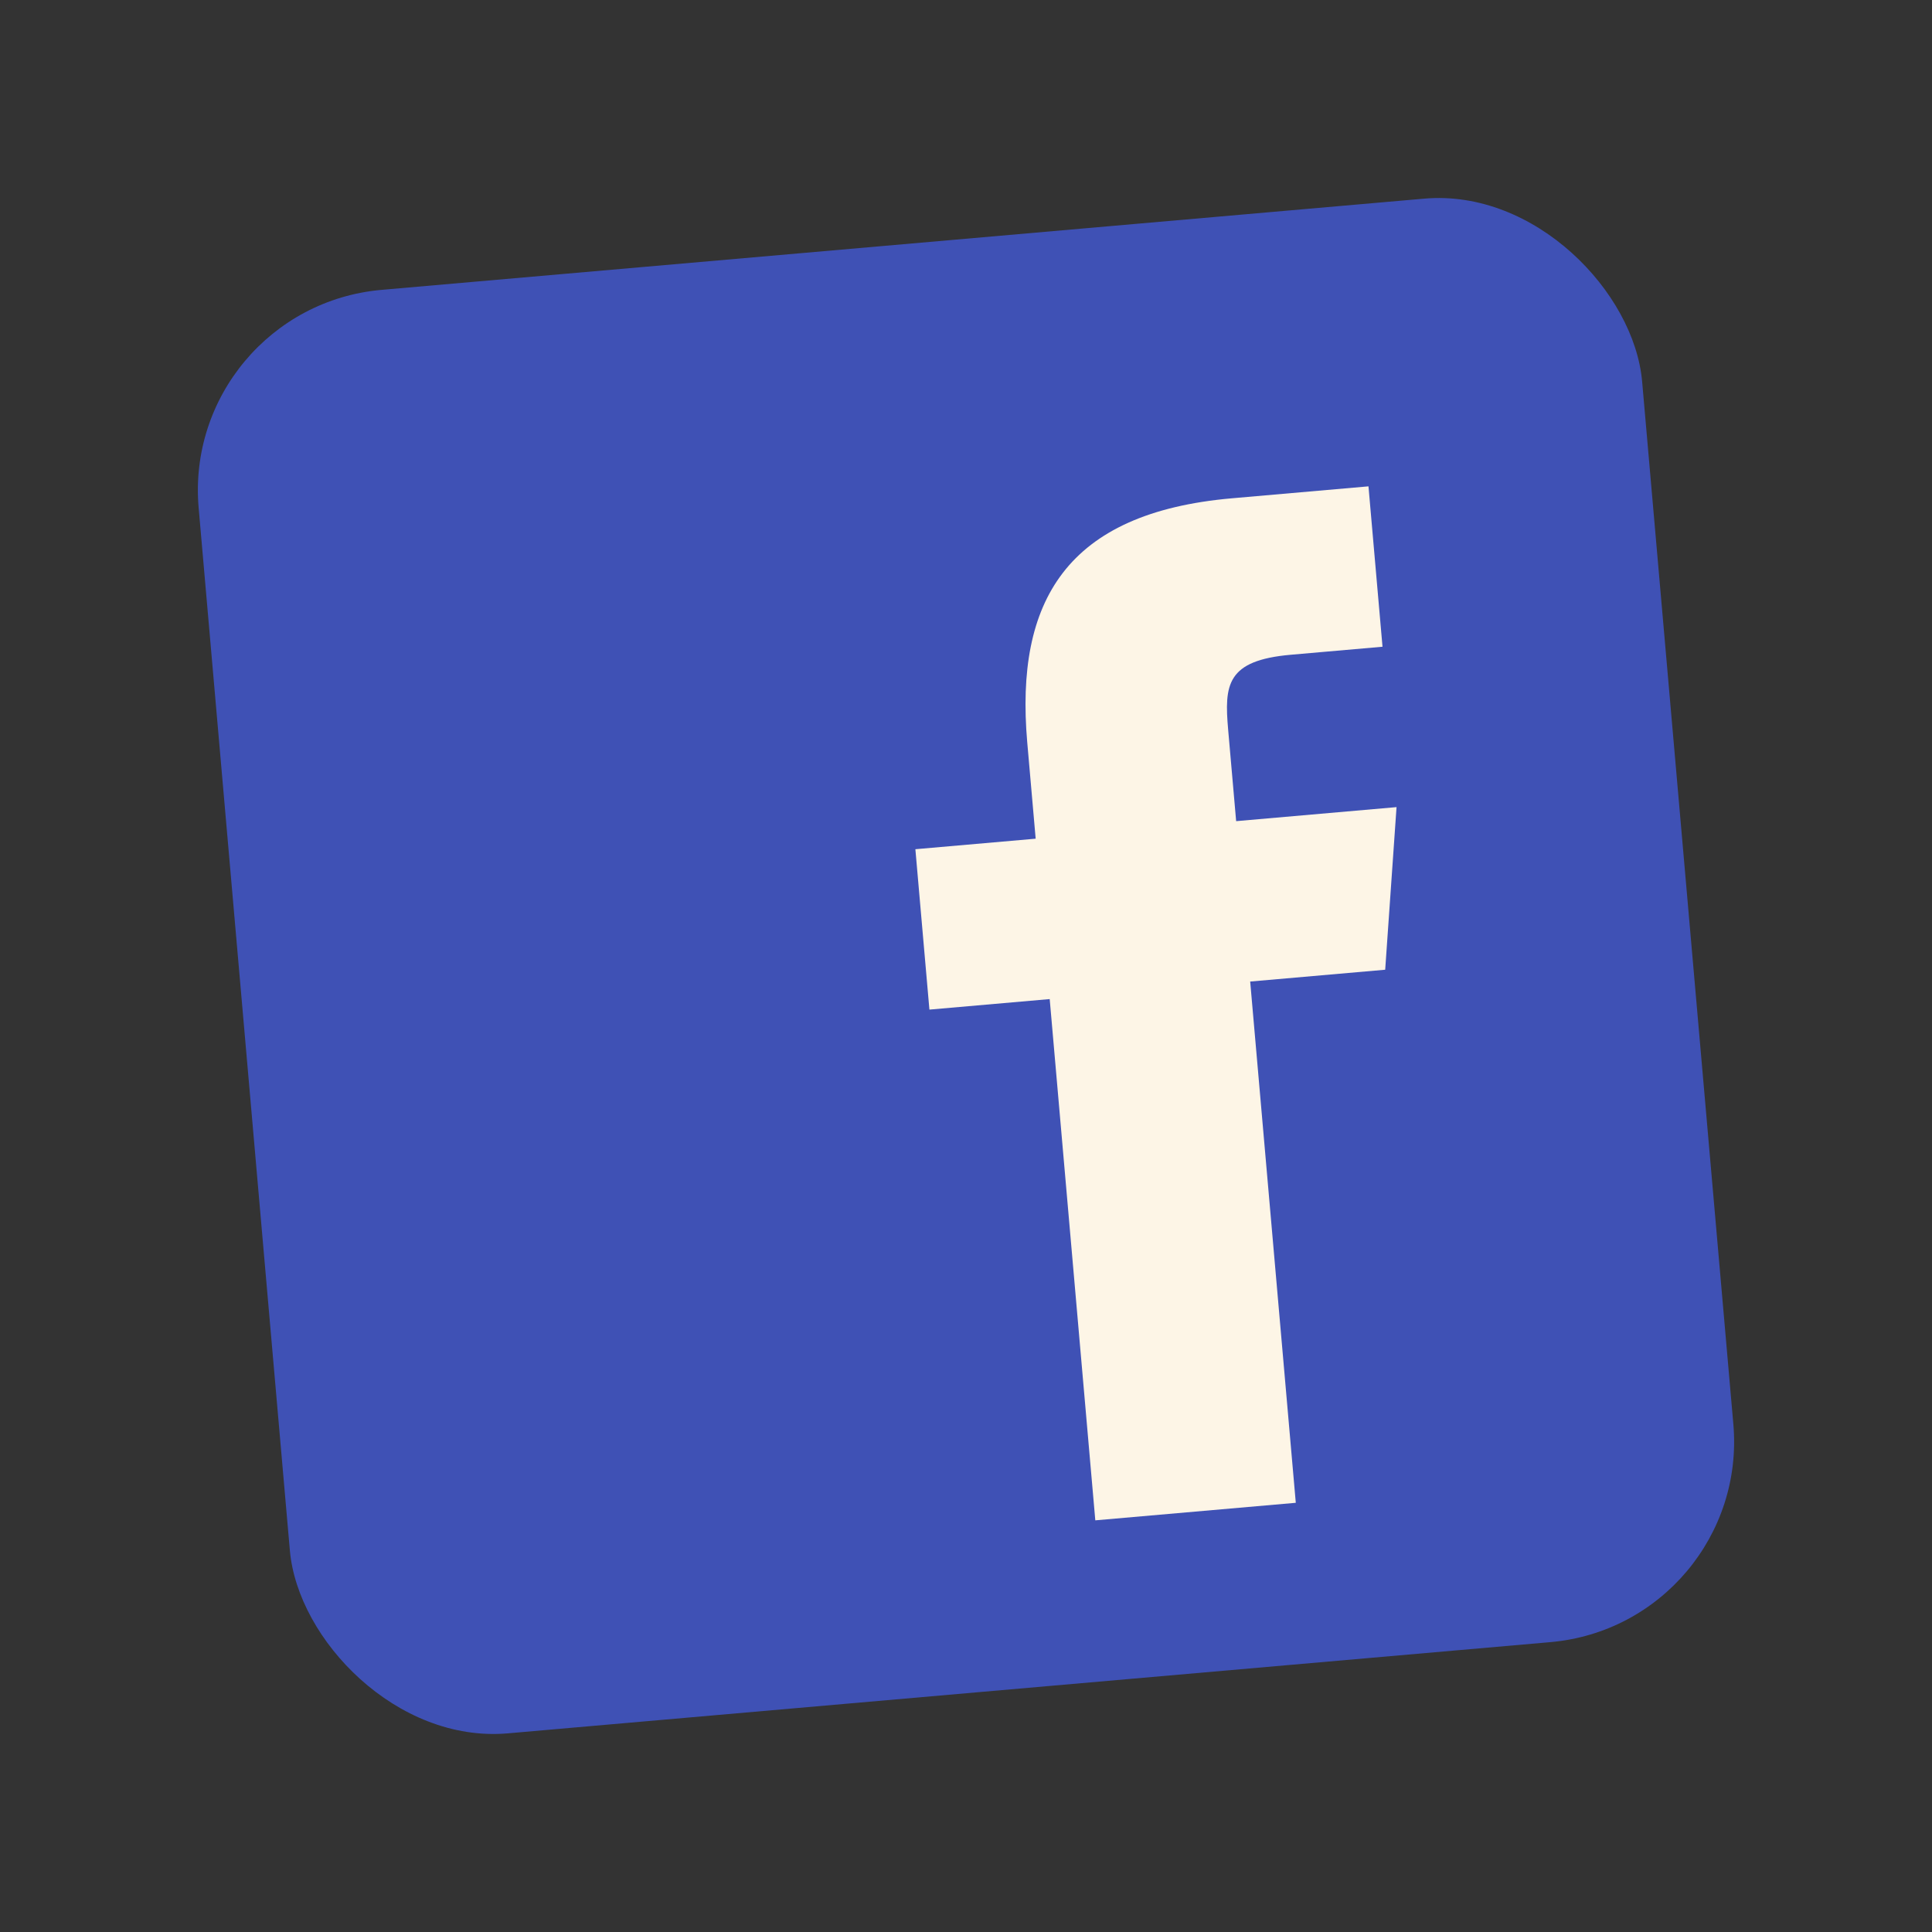
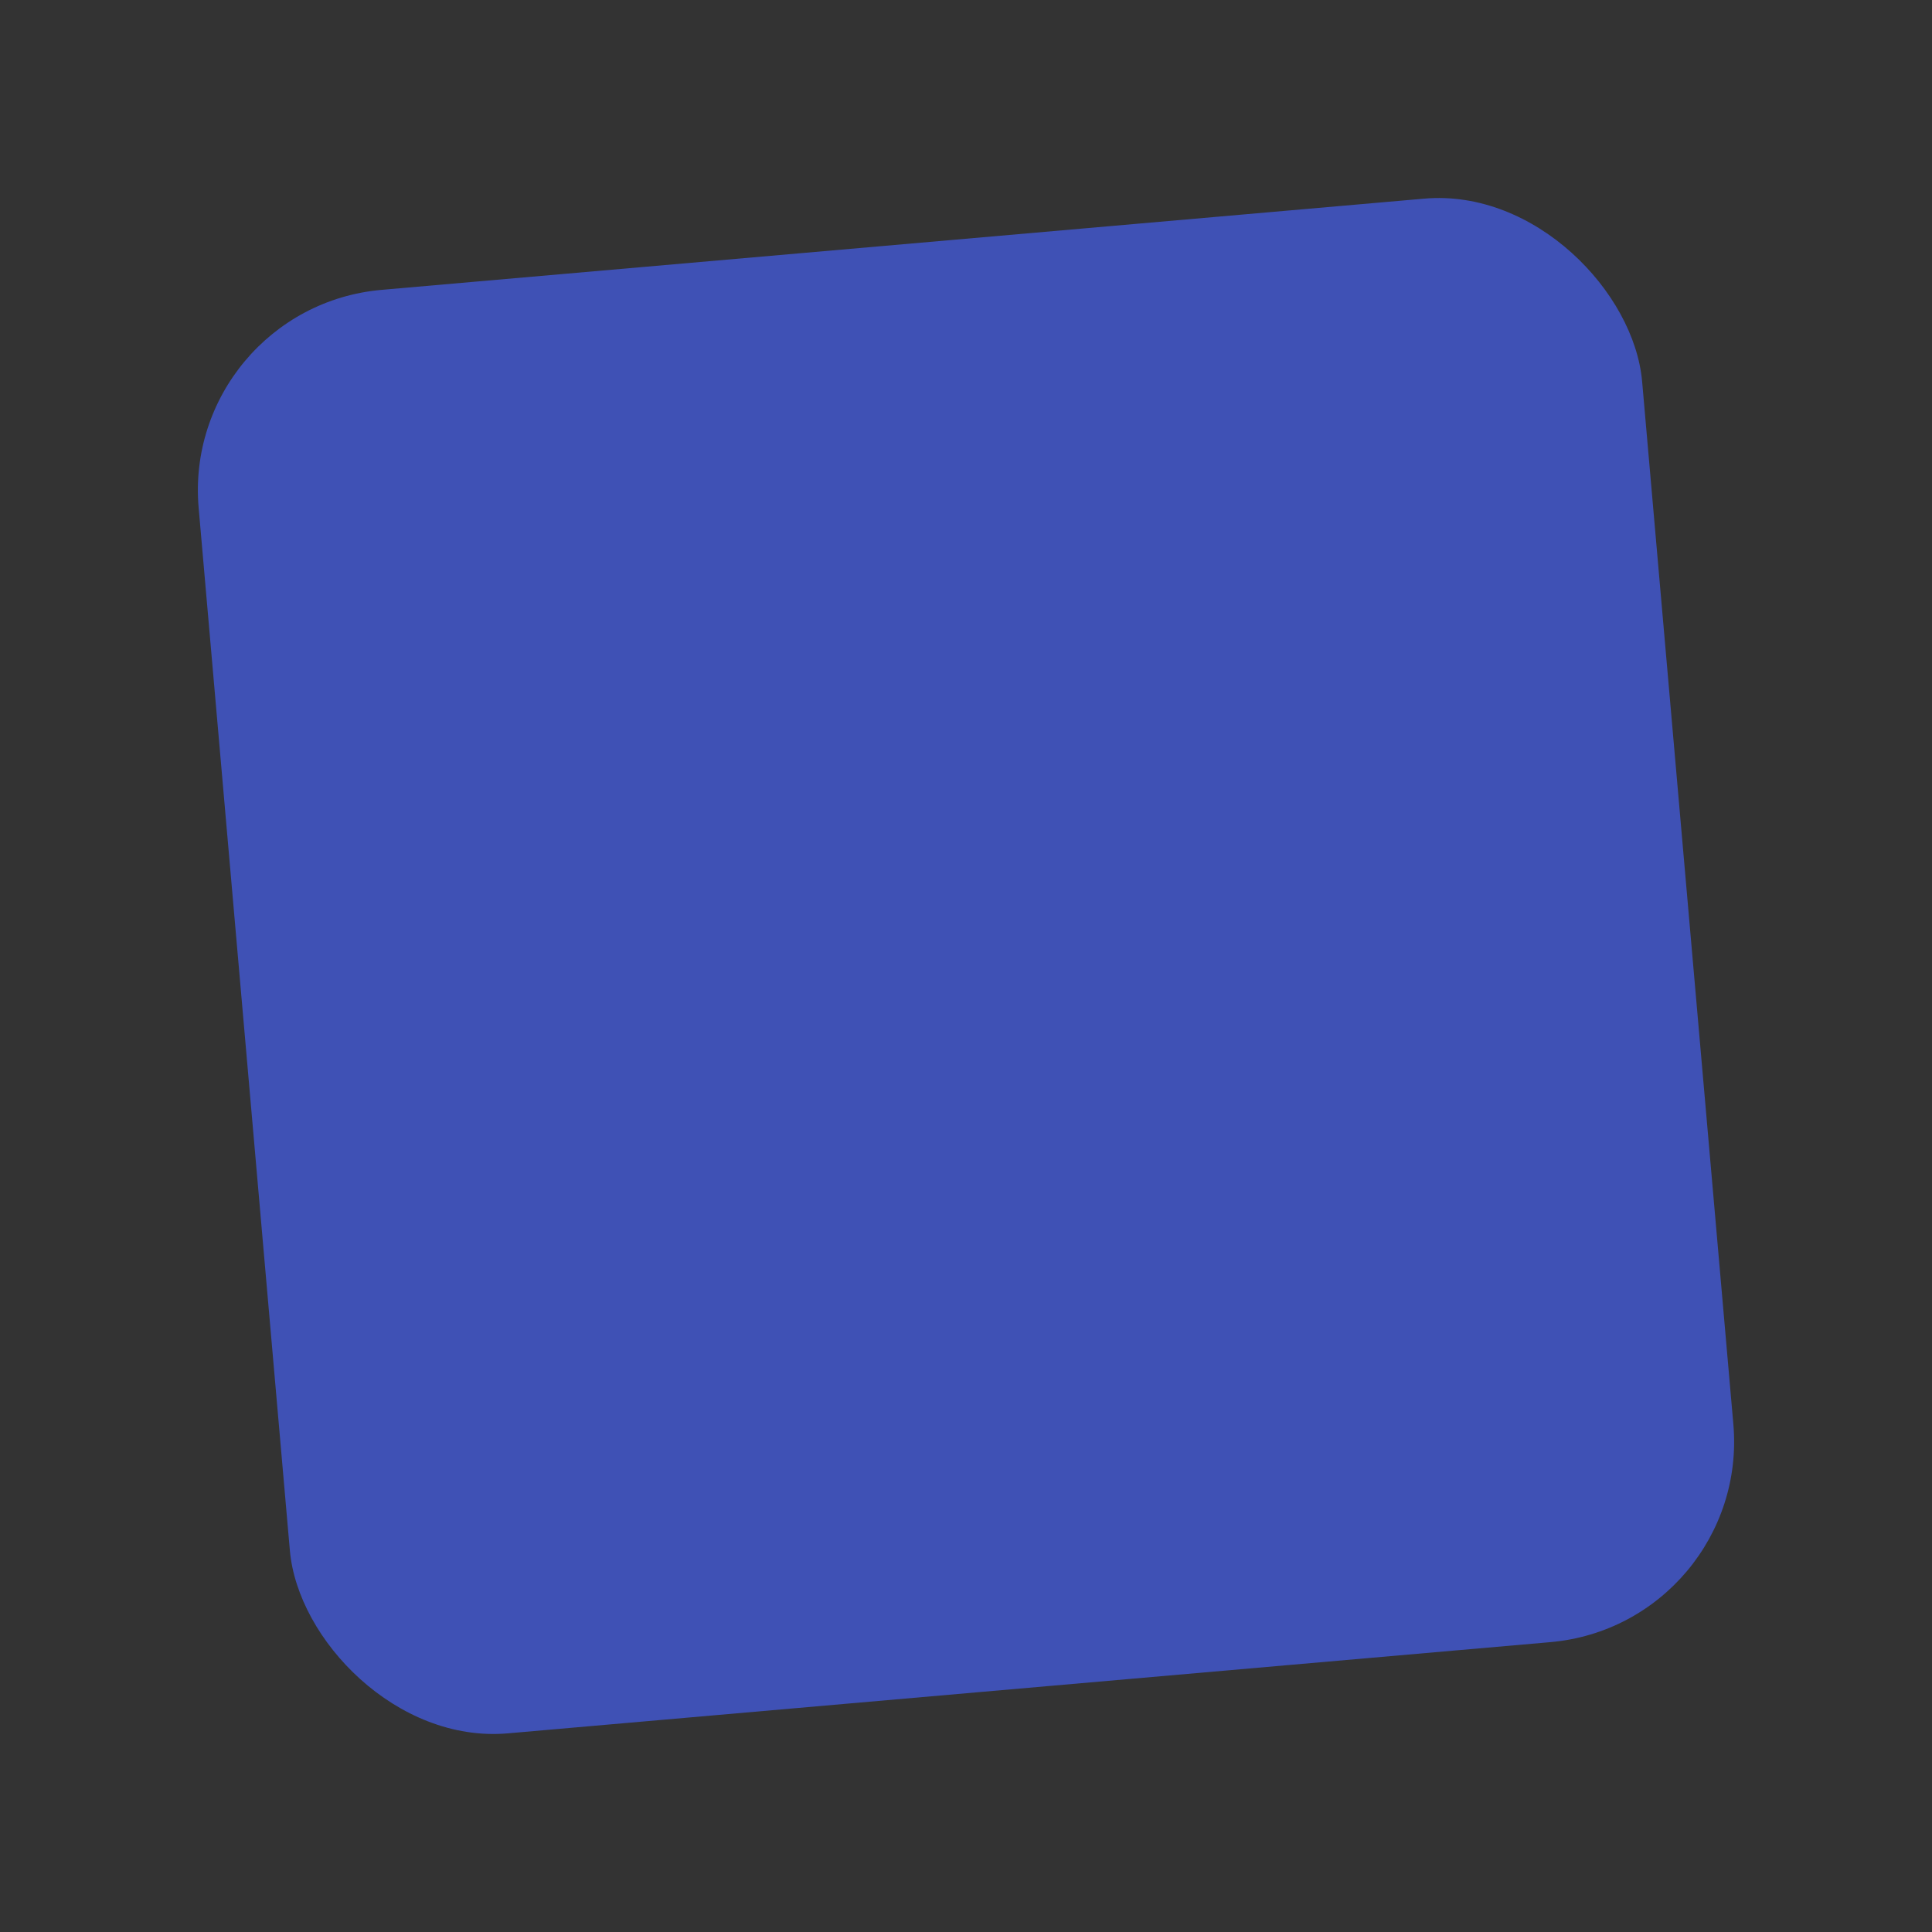
<svg xmlns="http://www.w3.org/2000/svg" width="48px" height="48px">
  <rect width="100%" height="100%" fill="#333333" stroke="none" />
  <g transform="rotate(-5 24 24)">
    <rect x="6" y="6" rx="5" ry="5" width="36" height="36" style="fill:#3f51b5" />
-     <path style=" fill:OldLace;" d="M 34.367 25 L 31 25 L 31 38 L 26 38 L 26 25 L 23 25 L 23 21 L 26 21 L 26 18.59 C 26.004 15.082 27.461 13 31.594 13 L 35 13 L 35 17 L 32.715 17 C 31.105 17 31 17.602 31 18.723 L 31 21 L 35 21 Z " />
  </g>
</svg>